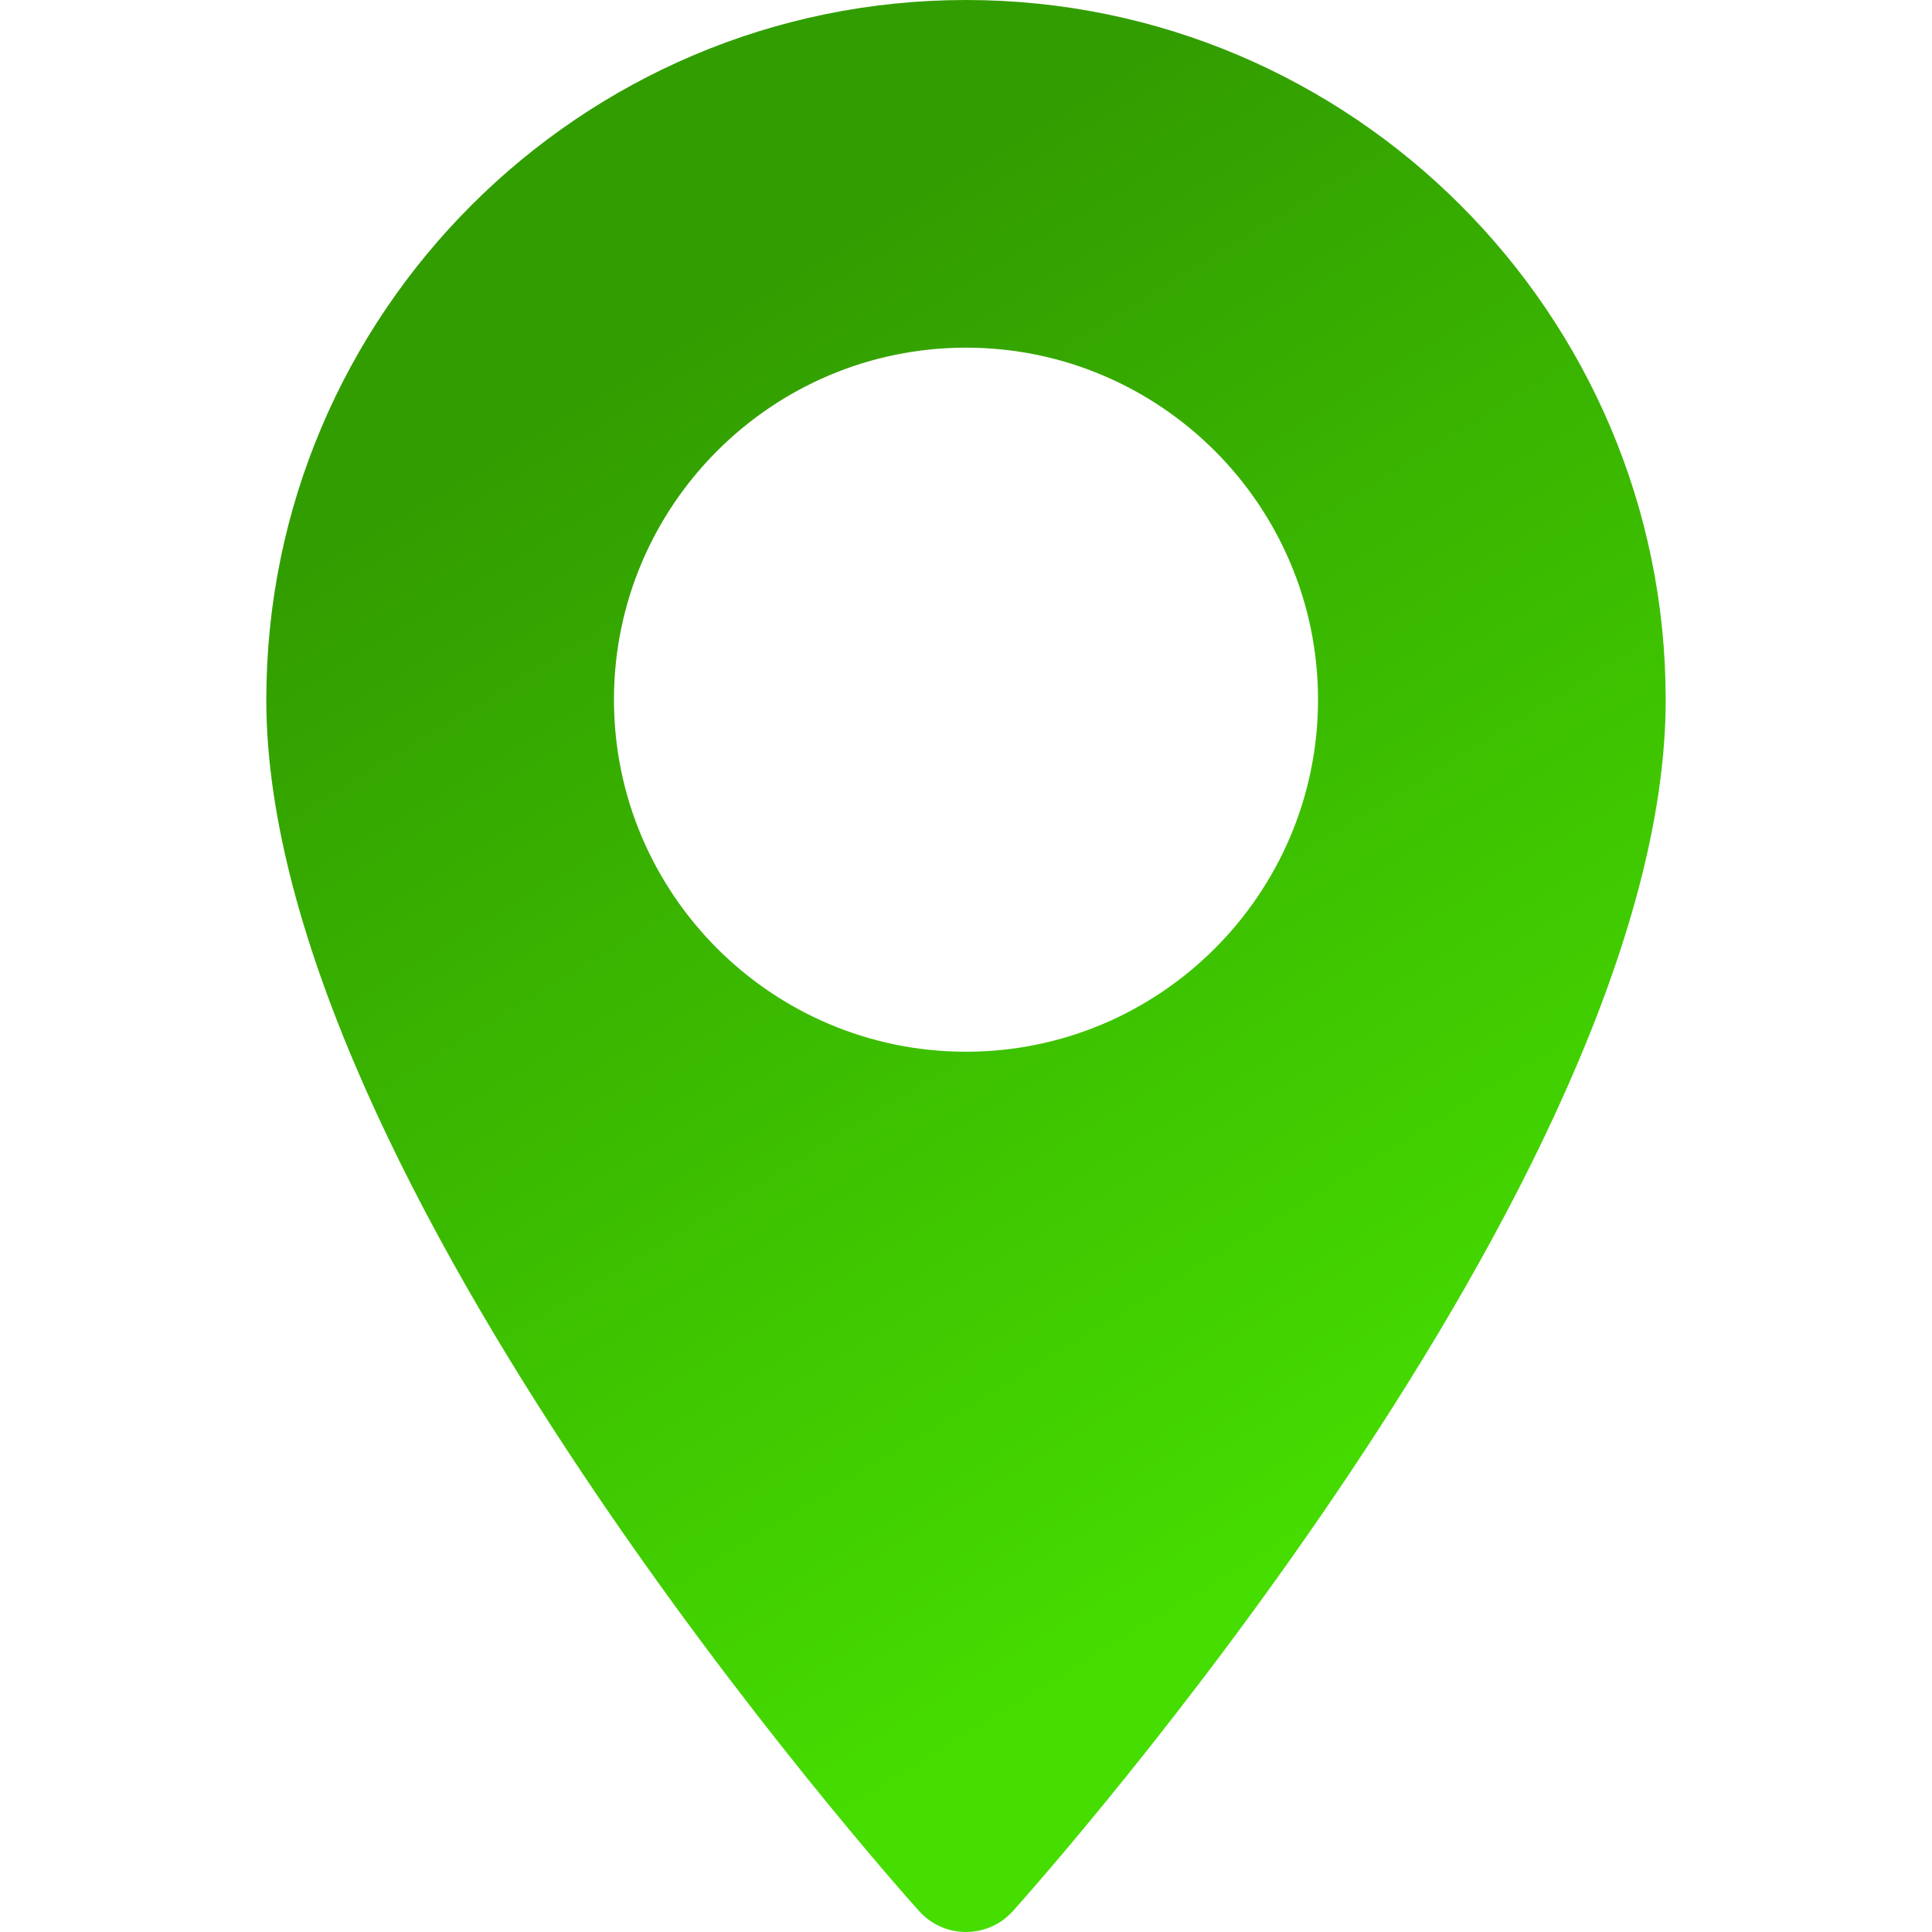
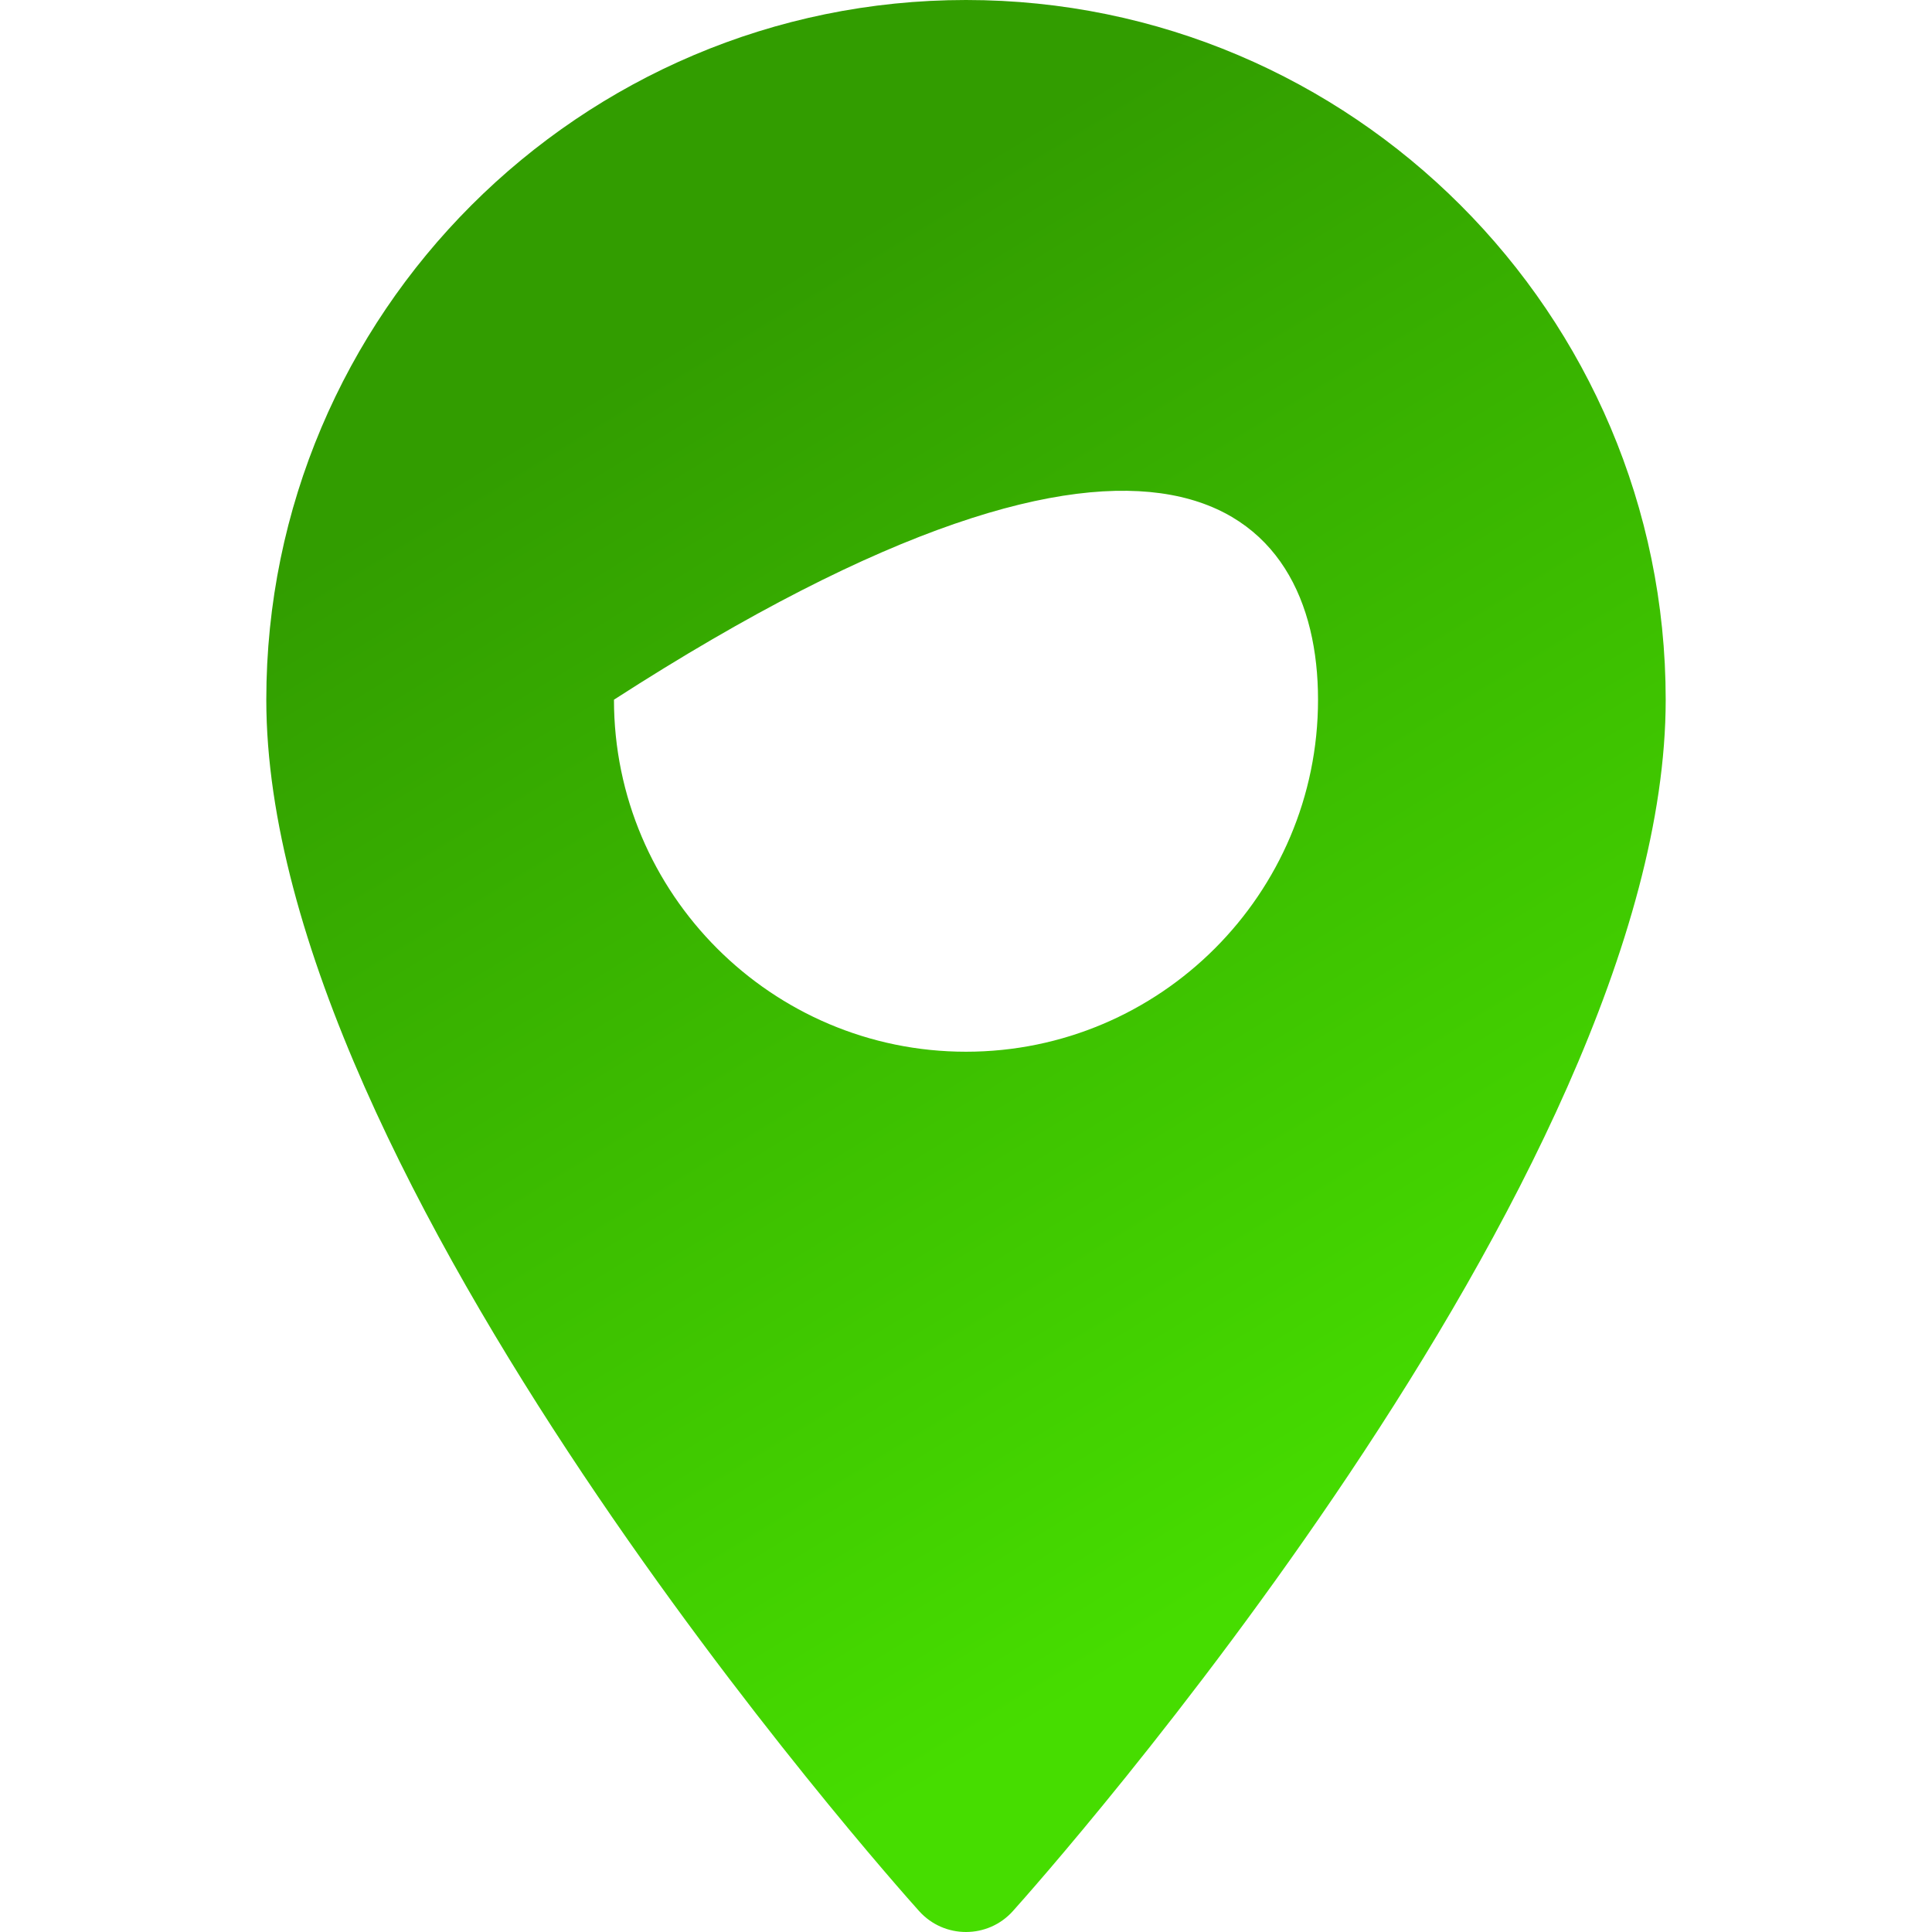
<svg xmlns="http://www.w3.org/2000/svg" width="344" height="344" viewBox="0 0 344 344" fill="none">
-   <path d="M172 0C103.304 0 47.416 55.888 47.416 124.583C47.416 209.836 158.906 334.992 163.653 340.278C168.112 345.244 175.896 345.236 180.346 340.278C185.093 334.992 296.584 209.836 296.584 124.583C296.582 55.888 240.695 0 172 0ZM172 187.264C137.437 187.264 109.319 159.146 109.319 124.583C109.319 90.02 137.438 61.903 172 61.903C206.562 61.903 234.68 90.021 234.68 124.584C234.68 159.146 206.562 187.264 172 187.264Z" fill="url(#paint0_linear_1775_2)" />
+   <path d="M172 0C103.304 0 47.416 55.888 47.416 124.583C47.416 209.836 158.906 334.992 163.653 340.278C168.112 345.244 175.896 345.236 180.346 340.278C185.093 334.992 296.584 209.836 296.584 124.583C296.582 55.888 240.695 0 172 0ZM172 187.264C137.437 187.264 109.319 159.146 109.319 124.583C206.562 61.903 234.68 90.021 234.68 124.584C234.68 159.146 206.562 187.264 172 187.264Z" fill="url(#paint0_linear_1775_2)" />
  <defs>
    <linearGradient id="paint0_linear_1775_2" x1="110" y1="67" x2="237" y2="275" gradientUnits="userSpaceOnUse">
      <stop stop-color="#329D00" />
      <stop offset="1" stop-color="#46DD00" />
    </linearGradient>
  </defs>
</svg>